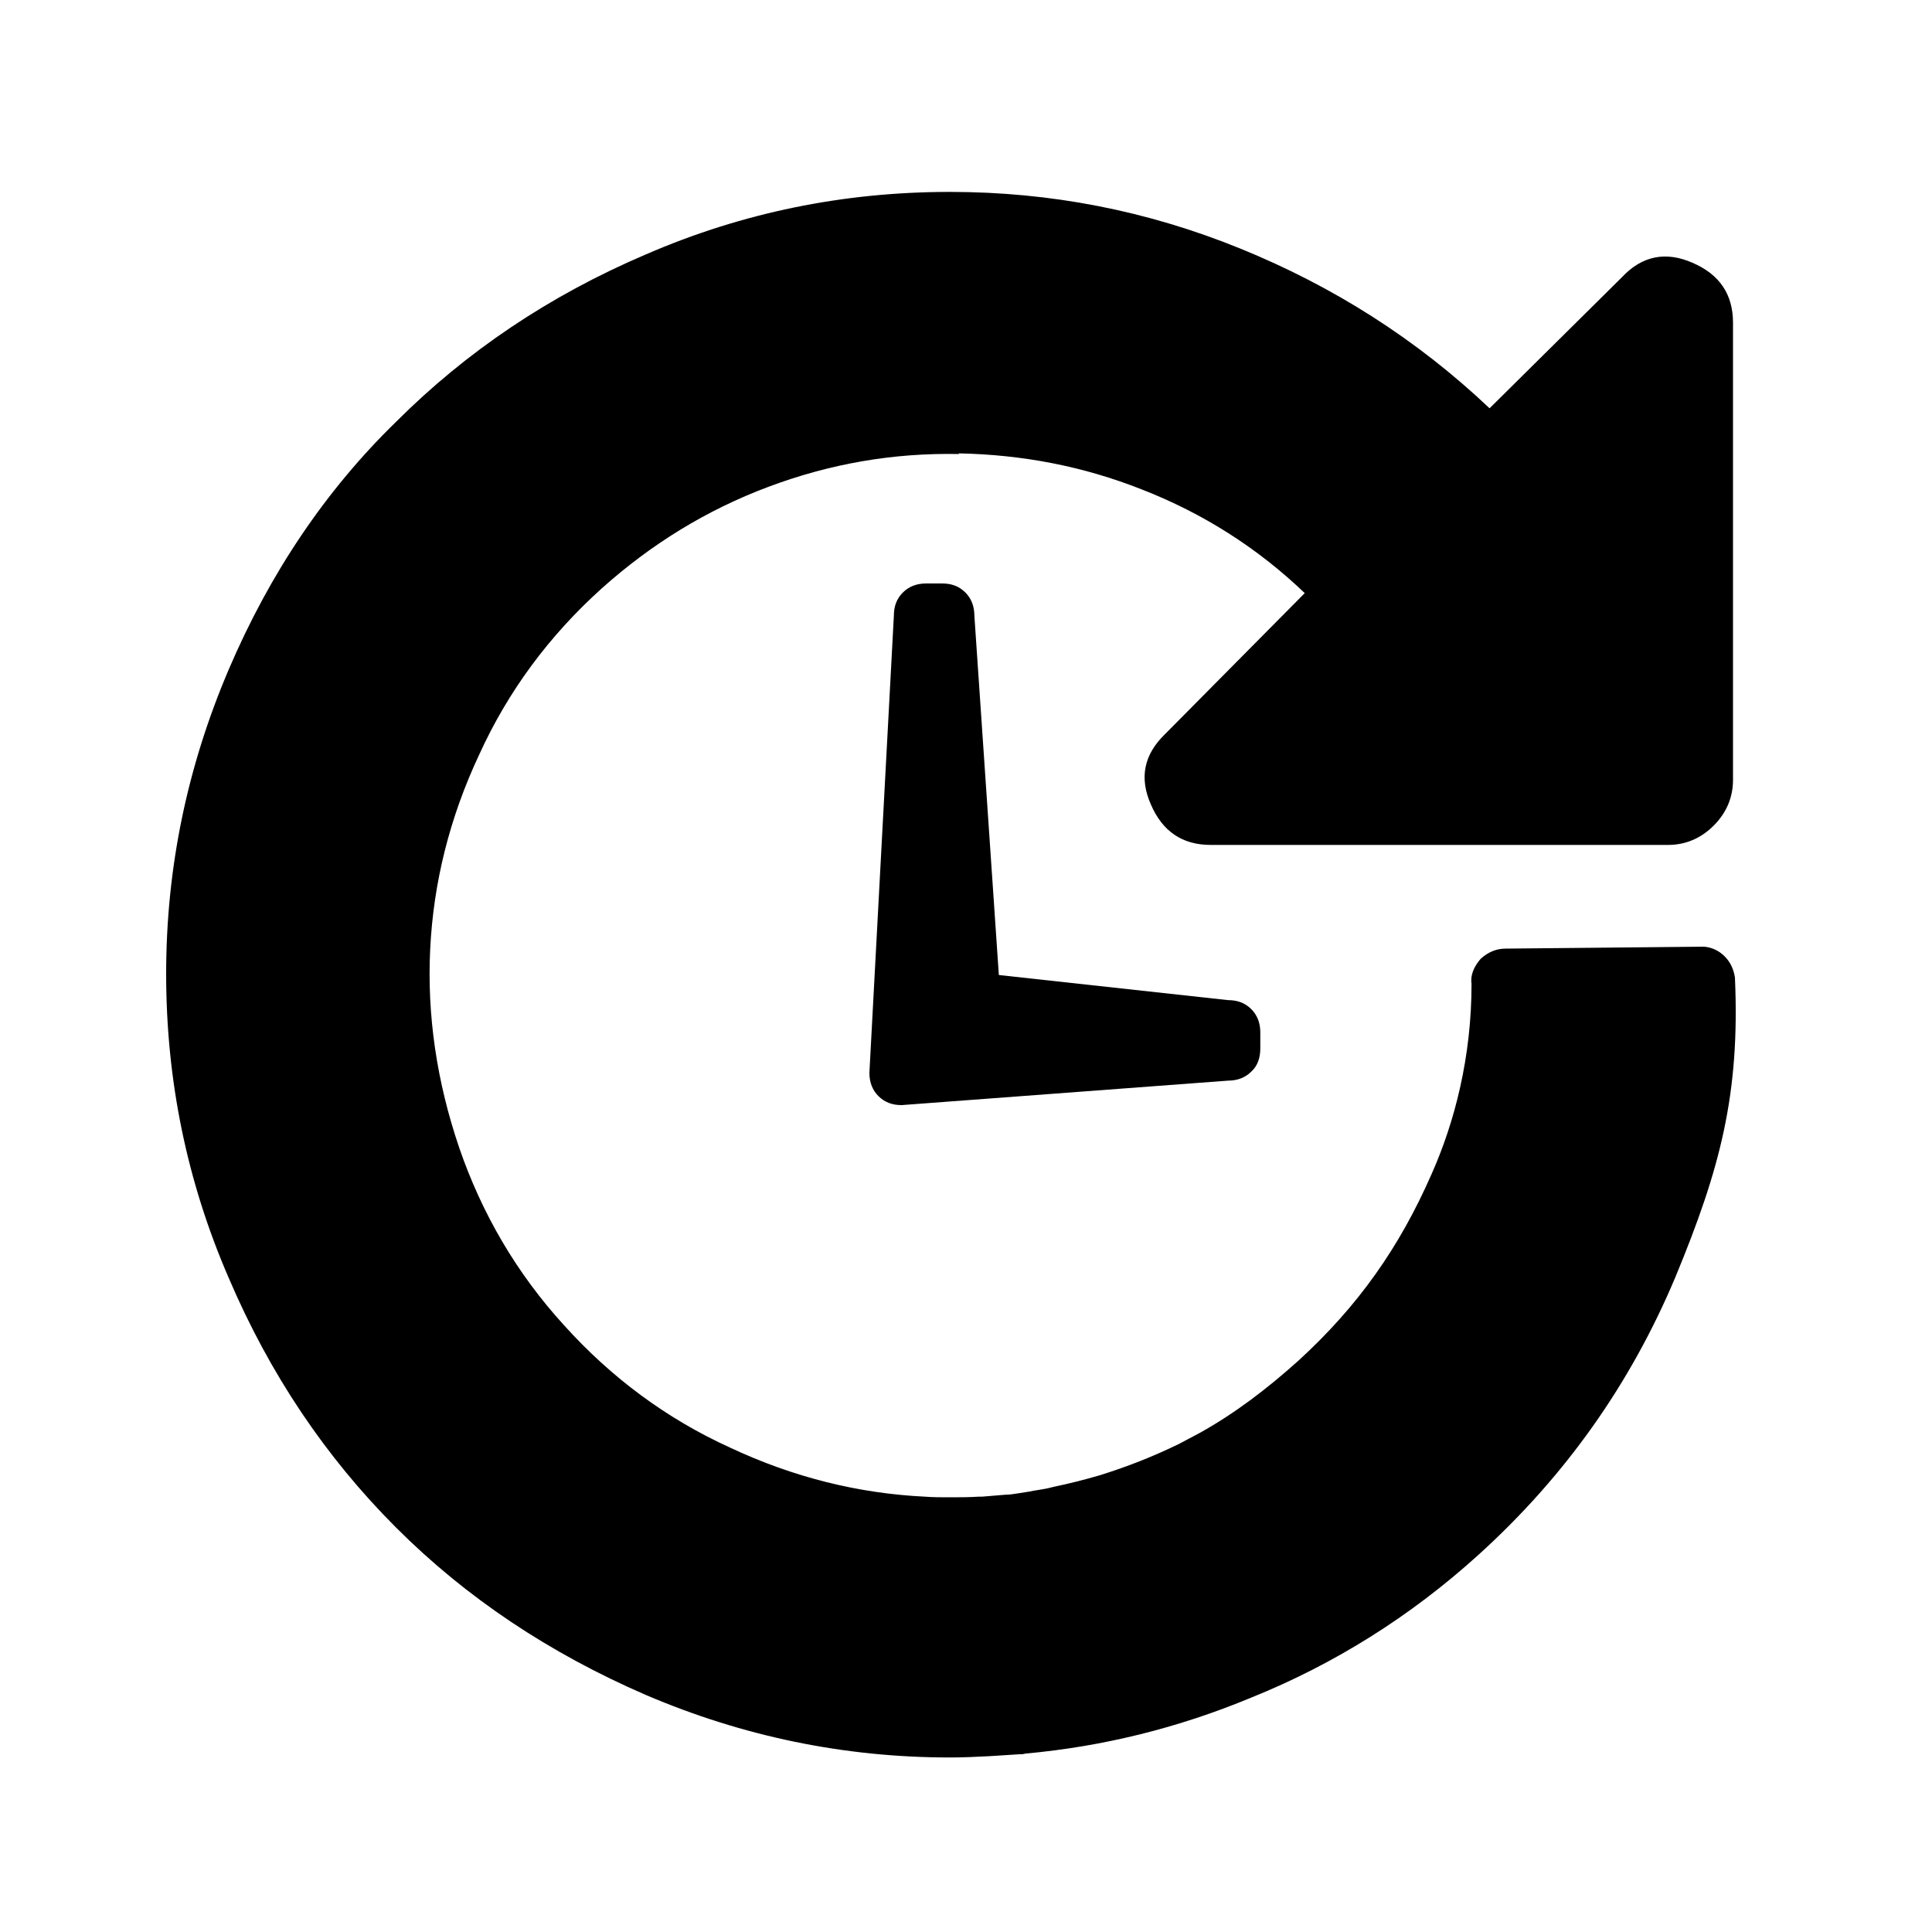
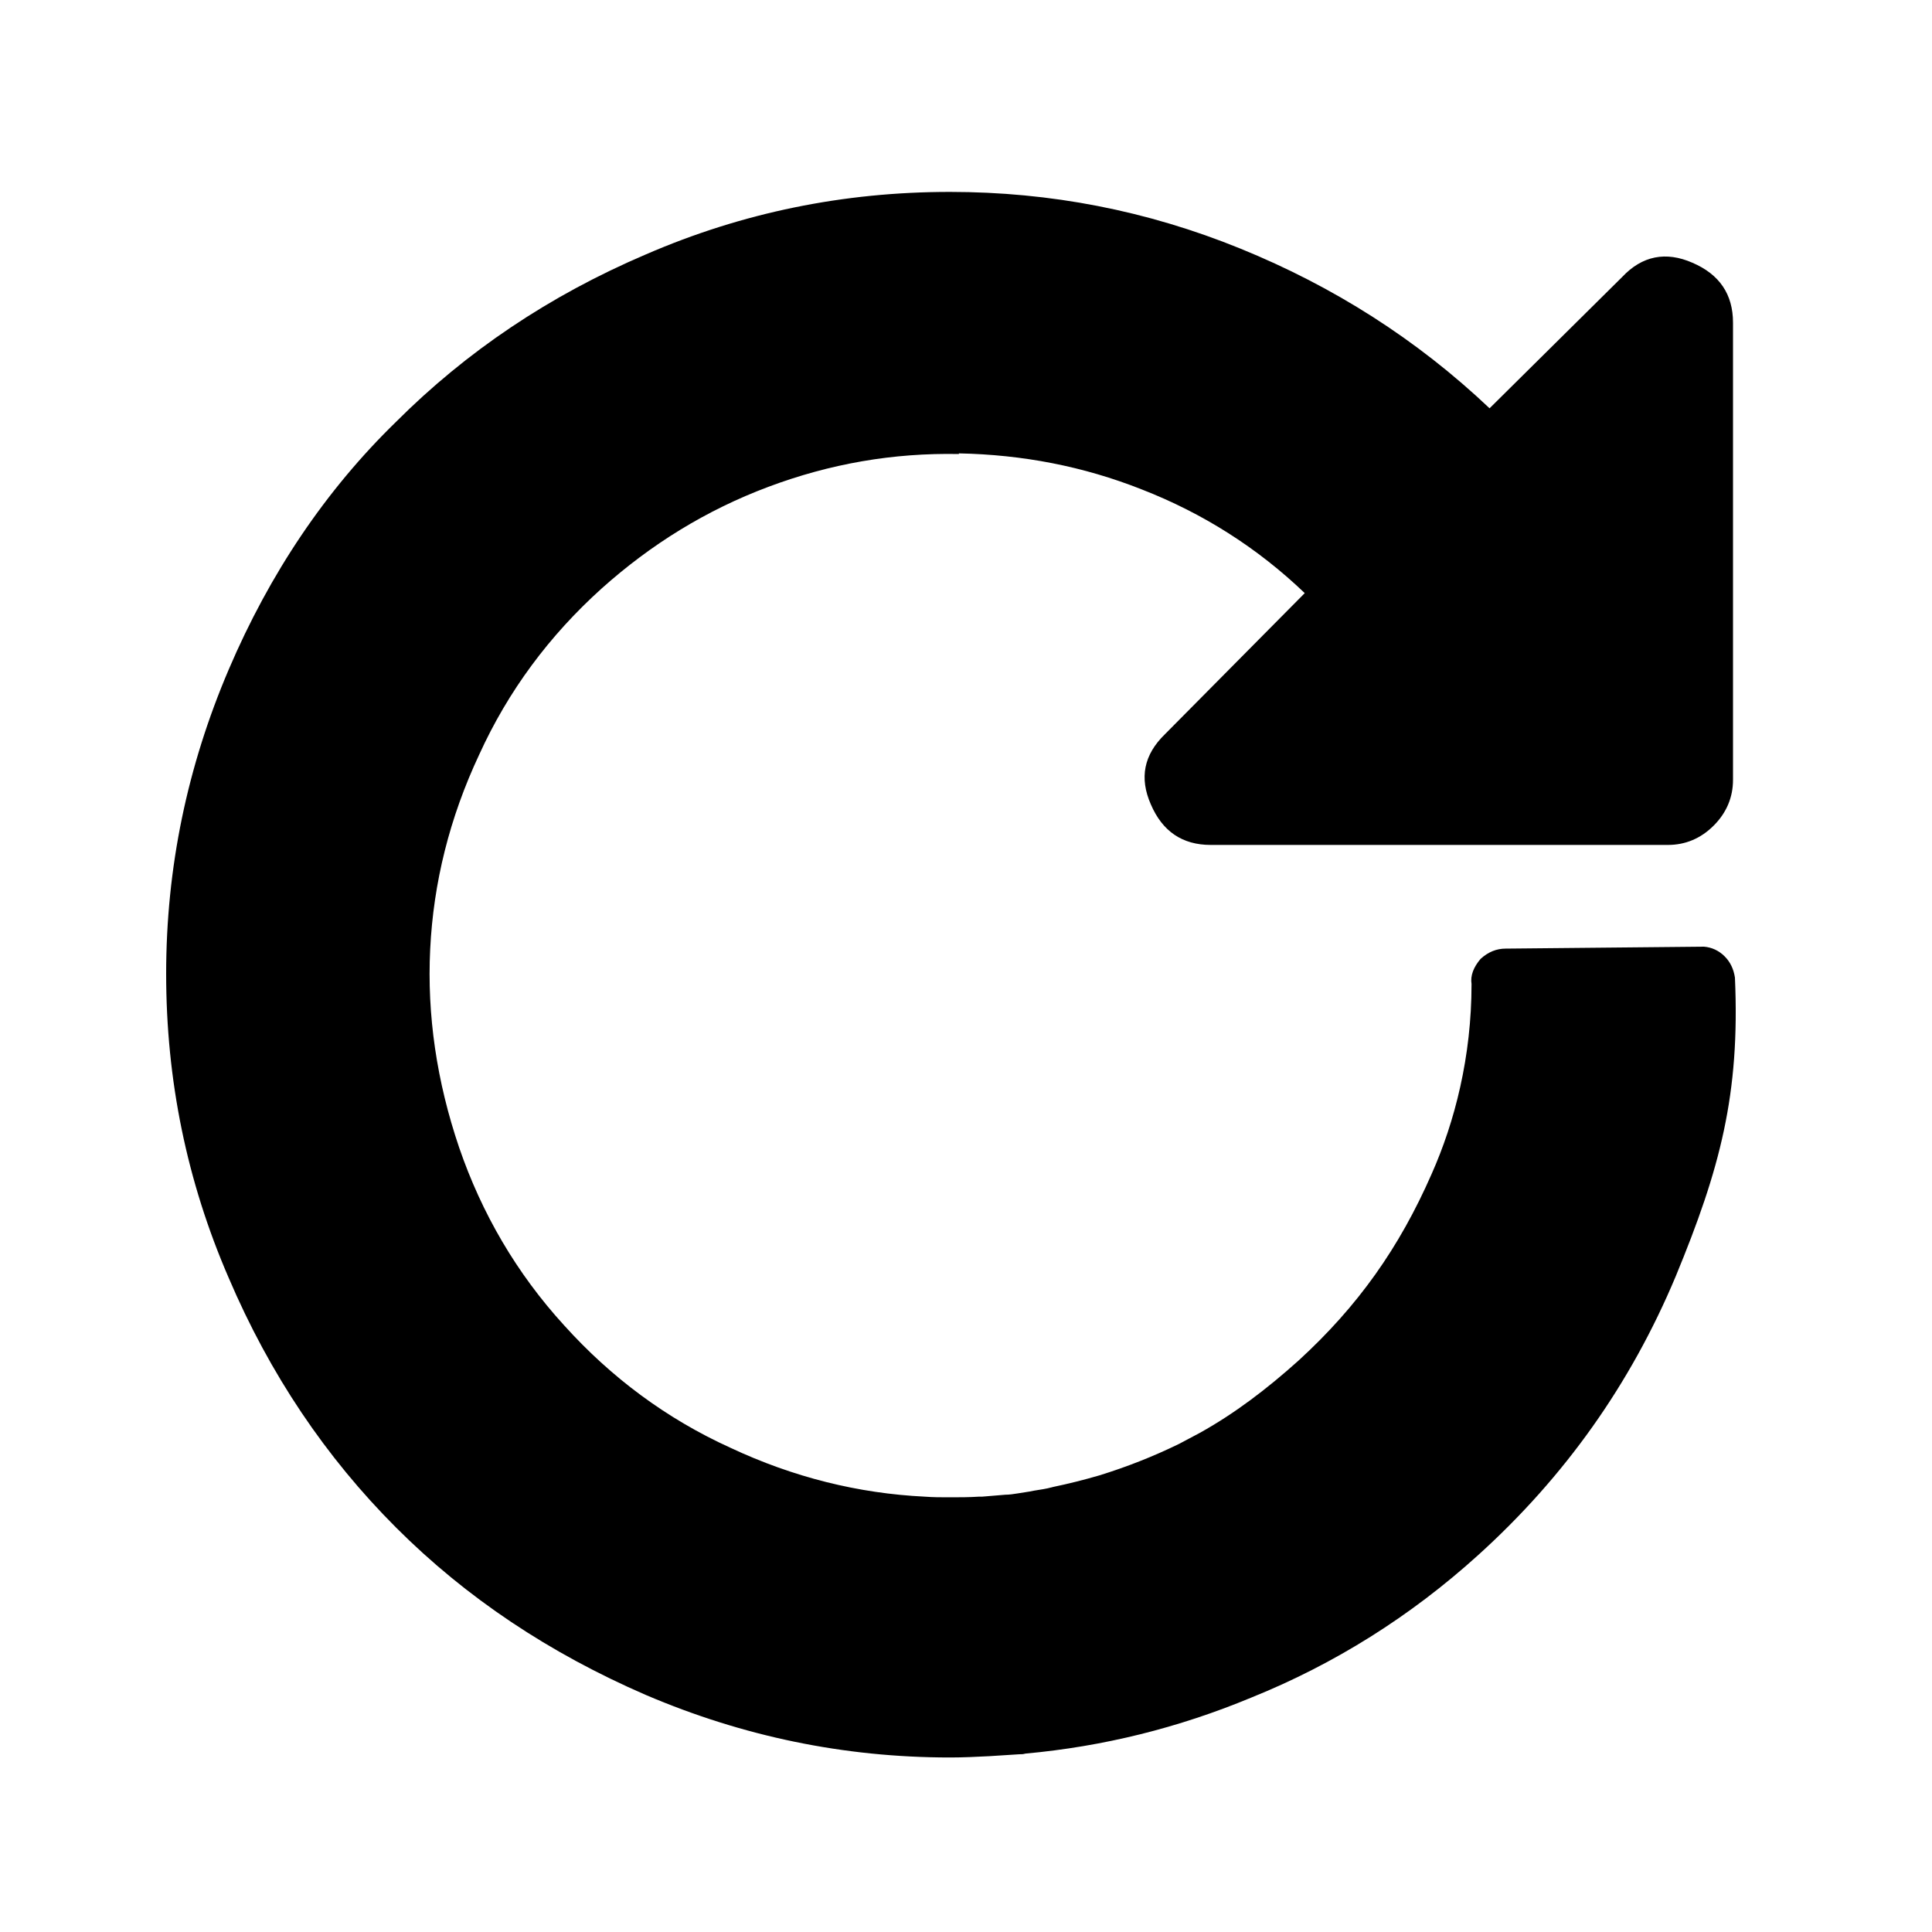
<svg xmlns="http://www.w3.org/2000/svg" version="1.1" id="Layer_1" x="0px" y="0px" viewBox="0 0 300 300" style="enable-background:new 0 0 300 300;" xml:space="preserve">
  <g>
    <path d="M269.4,151.8c-0.2-1.3-0.7-2.4-1.6-3.3c-0.9-0.9-2-1.4-3.2-1.5l-30.8,0.3c-1.4,0-2.7,0.5-3.9,1.6c-1.1,1.3-1.6,2.6-1.4,3.9   c0,11.3-2.6,21.4-6.2,29.5c-5,11.4-11.4,20.5-20.7,29c-4.9,4.4-9.9,8.2-15.3,11.2c-1.1,0.6-2.1,1.1-3.2,1.7   c-4.1,2-8.2,3.6-12.4,4.9c-2.4,0.7-4.8,1.3-7.2,1.8c-0.3,0.1-0.5,0.1-0.8,0.2c-0.9,0.2-1.9,0.3-2.8,0.5c-0.6,0.1-1.2,0.2-1.9,0.3   c-0.6,0.1-1.3,0.2-1.9,0.2c-1.2,0.1-2.4,0.2-3.6,0.3c-0.2,0-0.3,0-0.5,0c-1.5,0.1-3,0.1-4.6,0.1c-1.3,0-2.5,0-3.8-0.1   c-10.3-0.5-20.4-3-30.2-7.6c-9.9-4.5-18.5-10.9-25.8-19c-7.4-8.1-12.8-17.4-16.3-27.6c-3.5-10.3-5-20.6-4.5-30.8   c0.5-10.3,3-20.4,7.6-30.2c4.5-9.9,10.9-18.5,19-25.8c7.7-6.9,16.3-12.2,25.9-15.8c9.6-3.6,19.4-5.3,29.6-5.1l0-0.1   c9.9,0.2,19.3,2,28.4,5.6c9.5,3.7,18,9.1,25.3,16.1l-21.7,21.9c-3.3,3.2-4,6.8-2.2,10.9c1.8,4.2,4.9,6.3,9.3,6.3h71   c2.7,0,5.1-1,7.1-3c2-2,3-4.4,3-7.1v-71c0-4.4-2.1-7.5-6.3-9.3c-4.1-1.8-7.8-1.1-10.9,2.2l-20.6,20.4   c-11.3-10.7-24.2-18.9-38.7-24.8s-29.5-8.8-45.1-8.8c-16.5,0-32.2,3.2-47.2,9.7c-15,6.4-27.9,15.1-38.8,26   C50.6,76.1,41.9,89,35.5,104c-6.4,15-9.7,30.7-9.7,47.2s3.2,32.2,9.7,47.2c6.4,15,15.1,27.9,26,38.8c10.9,10.9,23.8,19.5,38.8,26   c15,6.4,30.7,9.7,47.2,9.7c0,0,0,0,0.1,0c2,0,4-0.1,6-0.2c1.6-0.1,3.1-0.2,4.7-0.3c0.3,0,0.6,0,0.9-0.1c12.1-1.1,23.8-4,35.1-8.7   c12.9-5.2,24.7-12.6,35.2-22.1c13.5-12.2,23.7-26.6,30.7-43.3C267.1,181.5,270.2,169.9,269.4,151.8z" />
-     <path d="M155.1,151.4l-3.8-55.8c0-1.5-0.5-2.7-1.4-3.6c-1-1-2.2-1.4-3.6-1.4h-2.5c-1.5,0-2.7,0.5-3.6,1.4c-1,1-1.4,2.2-1.4,3.6   l-3.8,71c0,1.5,0.5,2.7,1.4,3.6c1,1,2.2,1.4,3.6,1.4l50.7-3.8c1.5,0,2.7-0.5,3.6-1.4c1-0.9,1.4-2.2,1.4-3.6v-2.5   c0-1.5-0.5-2.7-1.4-3.6c-1-1-2.2-1.4-3.6-1.4L155.1,151.4z" />
  </g>
</svg>